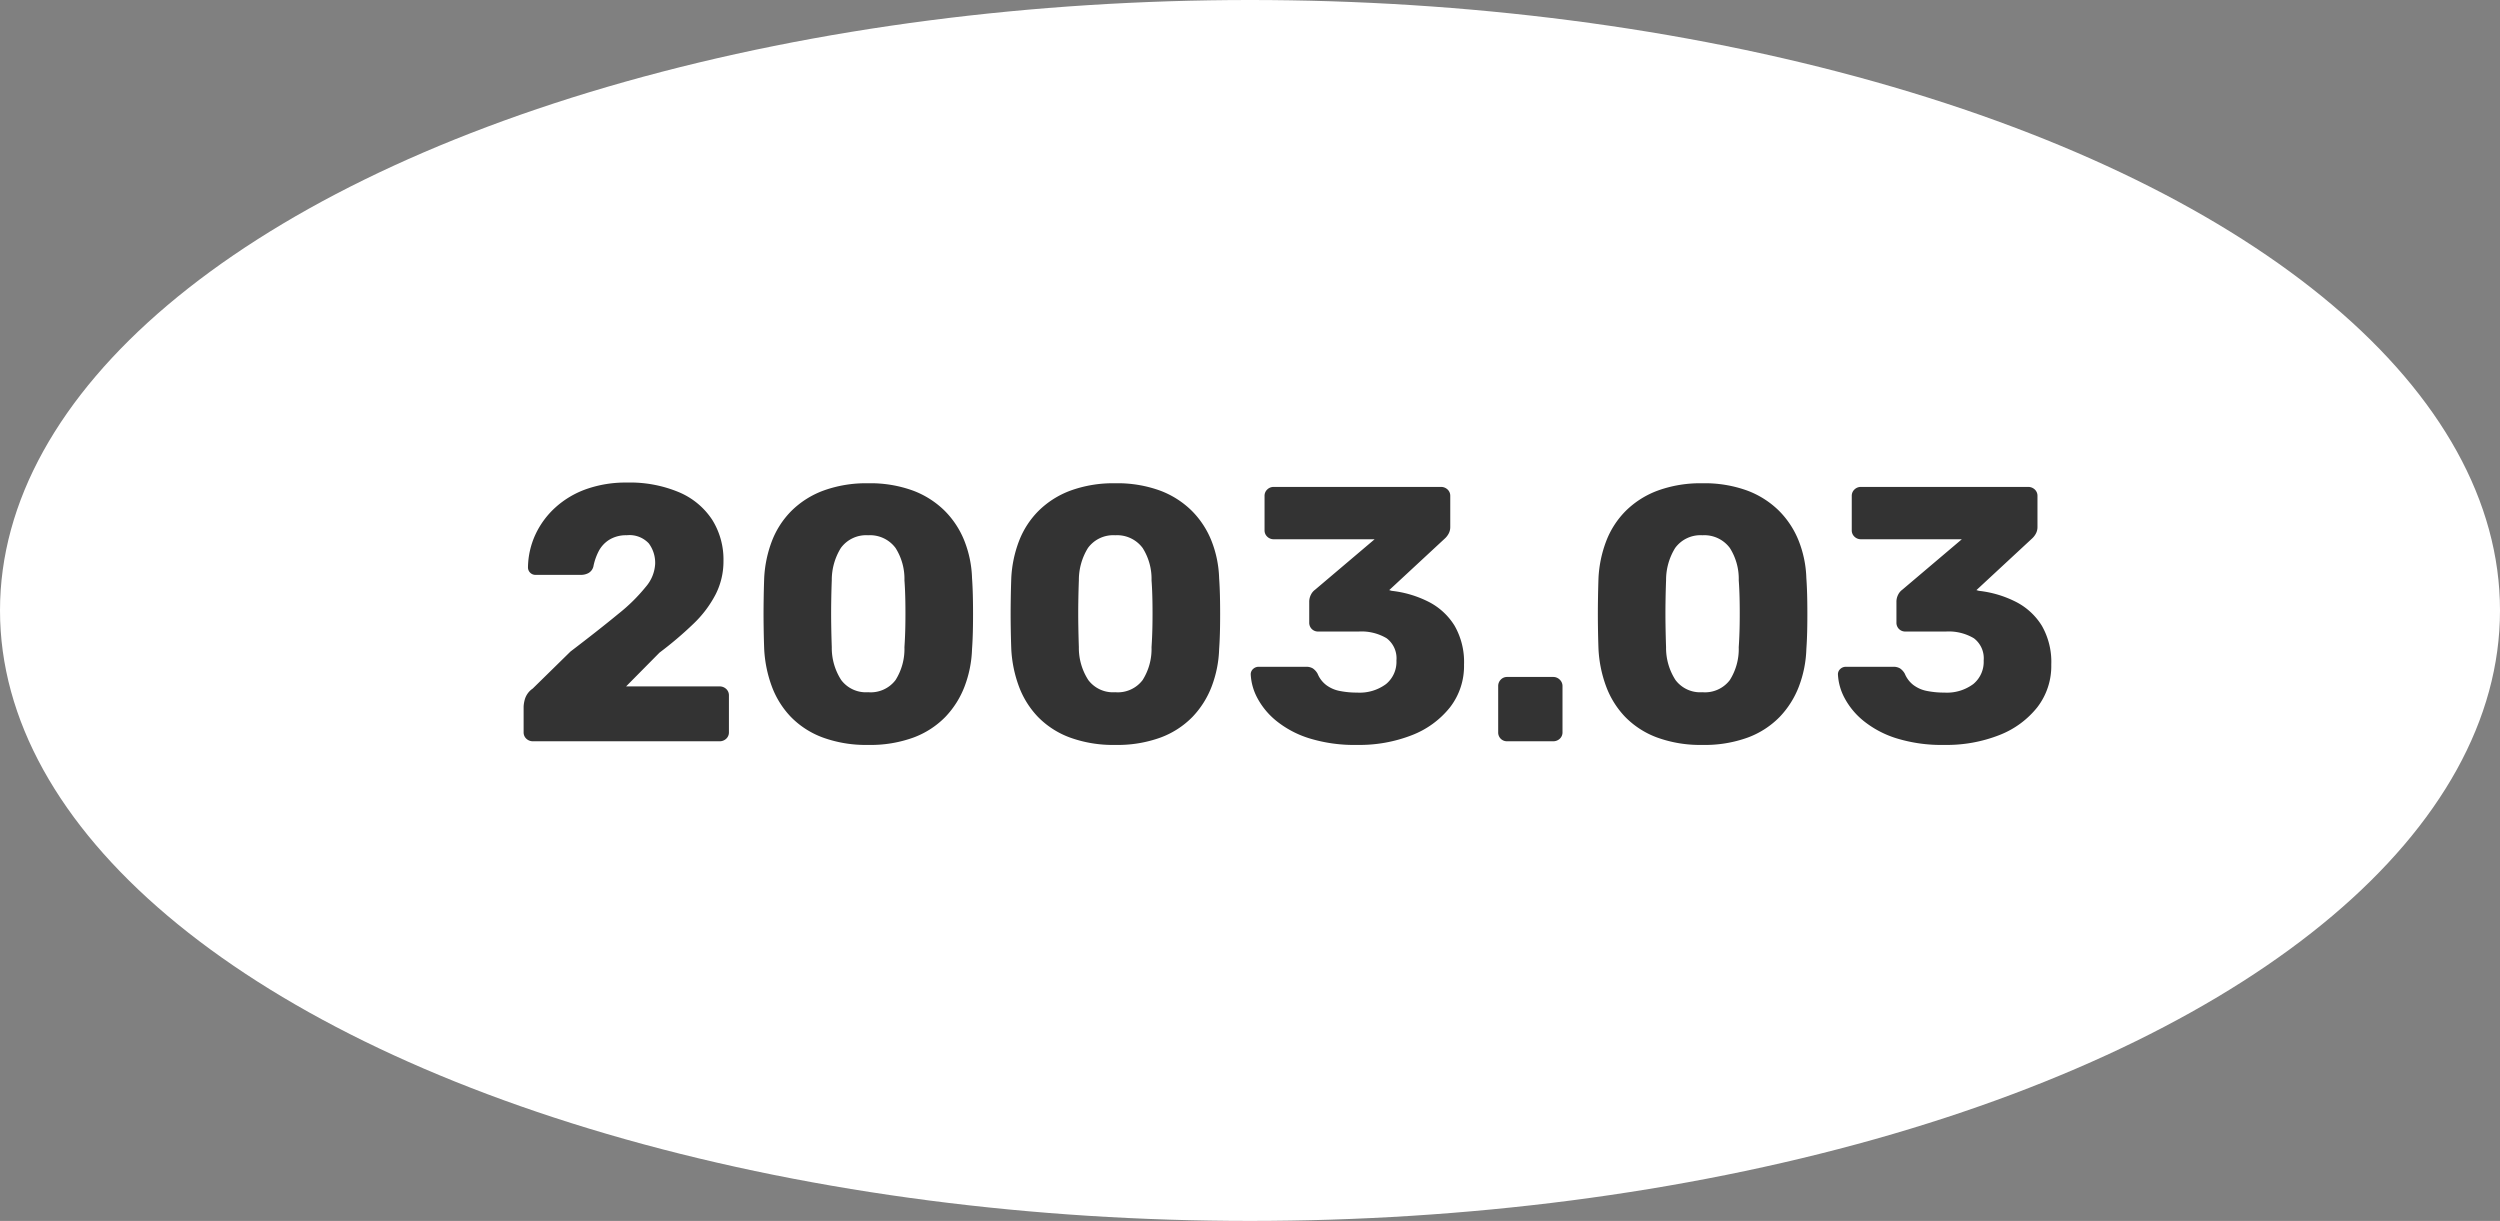
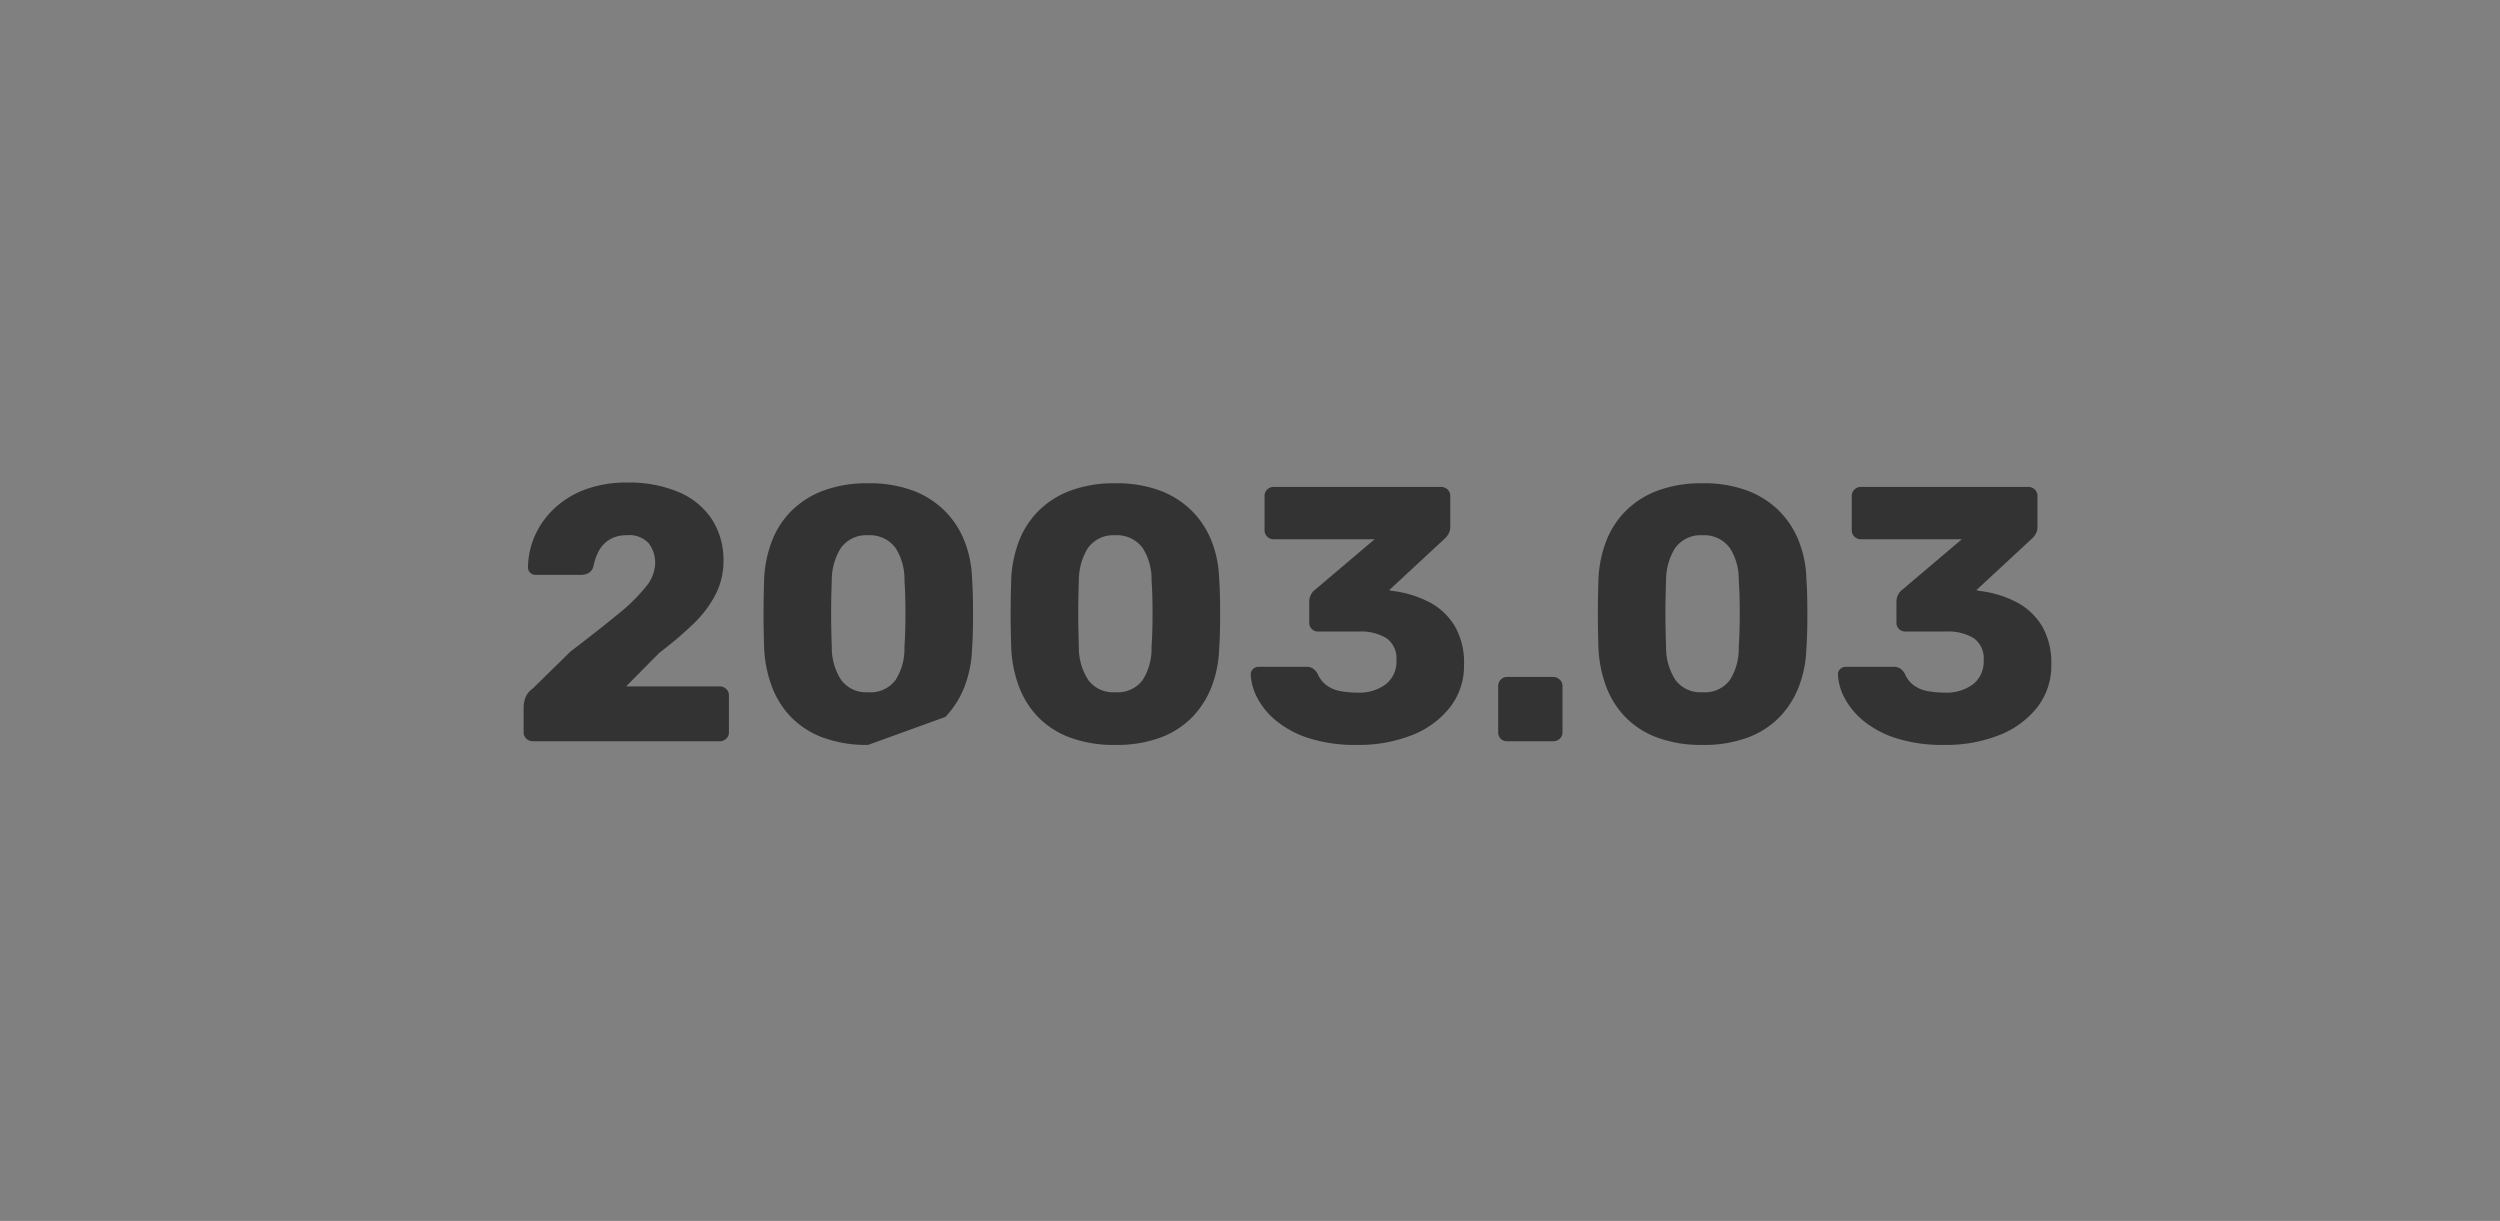
<svg xmlns="http://www.w3.org/2000/svg" width="172" height="84" viewBox="0 0 172 84">
  <rect x="0" y="0" width="172" height="84" fill="#808080" stroke="none" />
  <g transform="translate(-721 -3876.476)">
-     <ellipse cx="86" cy="42" rx="86" ry="42" transform="translate(721 3876.476)" fill="#fff" />
-     <path d="M1.675,0a.652.652,0,0,1-.462-.175.588.588,0,0,1-.188-.45V-2.4a2.263,2.263,0,0,1,.1-.538,1.354,1.354,0,0,1,.525-.687l2.6-2.55q2-1.525,3.288-2.588A12.049,12.049,0,0,0,9.45-10.65a2.62,2.62,0,0,0,.625-1.55,2.232,2.232,0,0,0-.437-1.413,1.807,1.807,0,0,0-1.513-.562,2.2,2.2,0,0,0-1.212.313,2.032,2.032,0,0,0-.738.813,3.928,3.928,0,0,0-.35,1.025.714.714,0,0,1-.338.45,1.084,1.084,0,0,1-.512.125H1.85a.509.509,0,0,1-.375-.15.509.509,0,0,1-.15-.375,5.558,5.558,0,0,1,.512-2.25,5.847,5.847,0,0,1,1.375-1.863A6.287,6.287,0,0,1,5.338-17.35a8.116,8.116,0,0,1,2.787-.45,8.709,8.709,0,0,1,3.613.675A5.1,5.1,0,0,1,14-15.238a5.154,5.154,0,0,1,.775,2.838,5,5,0,0,1-.537,2.288,7.7,7.7,0,0,1-1.525,2.025A25.1,25.1,0,0,1,10.375-6.1l-2.3,2.325H14.5a.652.652,0,0,1,.462.175.588.588,0,0,1,.188.45V-.625a.588.588,0,0,1-.187.45A.652.652,0,0,1,14.5,0Zm23.05.25A8.648,8.648,0,0,1,21.6-.263a5.947,5.947,0,0,1-2.187-1.413,6.09,6.09,0,0,1-1.312-2.1,8.629,8.629,0,0,1-.525-2.575q-.025-.675-.038-1.538t0-1.75q.012-.887.038-1.587a8.254,8.254,0,0,1,.537-2.562,5.959,5.959,0,0,1,1.35-2.075,6.165,6.165,0,0,1,2.2-1.388,8.58,8.58,0,0,1,3.063-.5,8.556,8.556,0,0,1,3.075.5,6.185,6.185,0,0,1,2.188,1.388,6.111,6.111,0,0,1,1.362,2.075,7.59,7.59,0,0,1,.525,2.563q.05.7.063,1.587t0,1.75q-.013.863-.063,1.538a7.909,7.909,0,0,1-.512,2.575,6.248,6.248,0,0,1-1.325,2.1A5.964,5.964,0,0,1,27.862-.263,8.624,8.624,0,0,1,24.725.25Zm0-3.625a2.144,2.144,0,0,0,1.888-.837,4,4,0,0,0,.612-2.262q.05-.725.063-1.525t0-1.6q-.012-.8-.062-1.475a3.969,3.969,0,0,0-.612-2.225,2.186,2.186,0,0,0-1.888-.875,2.152,2.152,0,0,0-1.875.875,4.181,4.181,0,0,0-.625,2.225Q22.2-10.4,22.188-9.6t0,1.6q.012.8.038,1.525a4.067,4.067,0,0,0,.65,2.262A2.122,2.122,0,0,0,24.725-3.375Zm17,3.625A8.648,8.648,0,0,1,38.6-.263a5.947,5.947,0,0,1-2.187-1.413,6.09,6.09,0,0,1-1.312-2.1,8.629,8.629,0,0,1-.525-2.575q-.025-.675-.038-1.538t0-1.75q.013-.887.038-1.587a8.254,8.254,0,0,1,.537-2.562,5.959,5.959,0,0,1,1.35-2.075,6.165,6.165,0,0,1,2.2-1.388,8.58,8.58,0,0,1,3.063-.5,8.556,8.556,0,0,1,3.075.5,6.185,6.185,0,0,1,2.188,1.388,6.111,6.111,0,0,1,1.362,2.075,7.59,7.59,0,0,1,.525,2.563q.05.7.063,1.587t0,1.75q-.013.863-.062,1.538a7.909,7.909,0,0,1-.512,2.575,6.248,6.248,0,0,1-1.325,2.1A5.964,5.964,0,0,1,44.862-.263,8.624,8.624,0,0,1,41.725.25Zm0-3.625a2.144,2.144,0,0,0,1.888-.837,4,4,0,0,0,.612-2.262q.05-.725.063-1.525t0-1.6q-.012-.8-.062-1.475a3.969,3.969,0,0,0-.612-2.225,2.186,2.186,0,0,0-1.888-.875,2.152,2.152,0,0,0-1.875.875,4.182,4.182,0,0,0-.625,2.225Q39.2-10.4,39.188-9.6t0,1.6q.013.8.037,1.525a4.068,4.068,0,0,0,.65,2.262A2.122,2.122,0,0,0,41.725-3.375ZM58.375.25A10.5,10.5,0,0,1,55.05-.213a6.837,6.837,0,0,1-2.25-1.2,5.116,5.116,0,0,1-1.3-1.575A3.84,3.84,0,0,1,51.05-4.6a.489.489,0,0,1,.163-.375.552.552,0,0,1,.387-.15h3.25a.871.871,0,0,1,.475.113,1.079,1.079,0,0,1,.325.363,1.885,1.885,0,0,0,.587.775,2.239,2.239,0,0,0,.938.412,5.993,5.993,0,0,0,1.2.112,3.039,3.039,0,0,0,1.987-.588,1.977,1.977,0,0,0,.713-1.613A1.729,1.729,0,0,0,60.4-7.088a3.387,3.387,0,0,0-1.925-.462H55.7a.609.609,0,0,1-.45-.175.609.609,0,0,1-.175-.45v-1.4A1.064,1.064,0,0,1,55.2-10.1a.913.913,0,0,1,.275-.325l4.1-3.475h-6.95a.621.621,0,0,1-.437-.175.588.588,0,0,1-.187-.45v-2.35a.588.588,0,0,1,.188-.45.621.621,0,0,1,.438-.175h11.5a.652.652,0,0,1,.463.175.588.588,0,0,1,.188.45v2.125a.943.943,0,0,1-.125.488,1.274,1.274,0,0,1-.275.337l-3.8,3.525.175.05a7.414,7.414,0,0,1,2.55.762A4.487,4.487,0,0,1,65.075-7.95a5.008,5.008,0,0,1,.65,2.675,4.643,4.643,0,0,1-.963,2.937A6.2,6.2,0,0,1,62.15-.425,9.9,9.9,0,0,1,58.375.25ZM68.7,0a.609.609,0,0,1-.45-.175.609.609,0,0,1-.175-.45V-3.8a.621.621,0,0,1,.175-.438.588.588,0,0,1,.45-.187h3.15a.628.628,0,0,1,.463.188A.6.6,0,0,1,72.5-3.8V-.625a.588.588,0,0,1-.187.45A.652.652,0,0,1,71.85,0ZM82.125.25A8.648,8.648,0,0,1,79-.263a5.947,5.947,0,0,1-2.187-1.413,6.09,6.09,0,0,1-1.312-2.1,8.629,8.629,0,0,1-.525-2.575q-.025-.675-.037-1.538t0-1.75q.013-.887.037-1.587a8.254,8.254,0,0,1,.538-2.562,5.959,5.959,0,0,1,1.35-2.075,6.165,6.165,0,0,1,2.2-1.388,8.58,8.58,0,0,1,3.063-.5,8.556,8.556,0,0,1,3.075.5,6.185,6.185,0,0,1,2.188,1.388,6.111,6.111,0,0,1,1.362,2.075,7.589,7.589,0,0,1,.525,2.563q.05.7.063,1.587t0,1.75q-.013.863-.062,1.538a7.909,7.909,0,0,1-.512,2.575,6.248,6.248,0,0,1-1.325,2.1A5.964,5.964,0,0,1,85.263-.263,8.624,8.624,0,0,1,82.125.25Zm0-3.625a2.144,2.144,0,0,0,1.888-.837,4,4,0,0,0,.612-2.262q.05-.725.063-1.525t0-1.6q-.012-.8-.062-1.475a3.969,3.969,0,0,0-.612-2.225,2.186,2.186,0,0,0-1.888-.875,2.152,2.152,0,0,0-1.875.875,4.181,4.181,0,0,0-.625,2.225Q79.6-10.4,79.588-9.6t0,1.6q.012.8.037,1.525a4.067,4.067,0,0,0,.65,2.262A2.122,2.122,0,0,0,82.125-3.375ZM98.775.25A10.5,10.5,0,0,1,95.45-.213a6.837,6.837,0,0,1-2.25-1.2,5.116,5.116,0,0,1-1.3-1.575A3.84,3.84,0,0,1,91.45-4.6a.489.489,0,0,1,.162-.375A.552.552,0,0,1,92-5.125h3.25a.871.871,0,0,1,.475.113,1.079,1.079,0,0,1,.325.363,1.885,1.885,0,0,0,.588.775,2.239,2.239,0,0,0,.938.412,5.993,5.993,0,0,0,1.2.112,3.039,3.039,0,0,0,1.988-.588,1.977,1.977,0,0,0,.713-1.613,1.729,1.729,0,0,0-.675-1.537,3.387,3.387,0,0,0-1.925-.462H96.1a.609.609,0,0,1-.45-.175.609.609,0,0,1-.175-.45v-1.4A1.064,1.064,0,0,1,95.6-10.1a.913.913,0,0,1,.275-.325l4.1-3.475h-6.95a.621.621,0,0,1-.437-.175.588.588,0,0,1-.187-.45v-2.35a.588.588,0,0,1,.188-.45.621.621,0,0,1,.438-.175h11.5a.652.652,0,0,1,.463.175.588.588,0,0,1,.188.45v2.125a.943.943,0,0,1-.125.488,1.274,1.274,0,0,1-.275.337l-3.8,3.525.175.05a7.414,7.414,0,0,1,2.55.762,4.487,4.487,0,0,1,1.775,1.638,5.008,5.008,0,0,1,.65,2.675,4.643,4.643,0,0,1-.963,2.937A6.2,6.2,0,0,1,102.55-.425,9.9,9.9,0,0,1,98.775.25Z" transform="translate(756 3927.476)" fill="#333" />
+     <path d="M1.675,0a.652.652,0,0,1-.462-.175.588.588,0,0,1-.188-.45V-2.4a2.263,2.263,0,0,1,.1-.538,1.354,1.354,0,0,1,.525-.687l2.6-2.55q2-1.525,3.288-2.588A12.049,12.049,0,0,0,9.45-10.65a2.62,2.62,0,0,0,.625-1.55,2.232,2.232,0,0,0-.437-1.413,1.807,1.807,0,0,0-1.513-.562,2.2,2.2,0,0,0-1.212.313,2.032,2.032,0,0,0-.738.813,3.928,3.928,0,0,0-.35,1.025.714.714,0,0,1-.338.45,1.084,1.084,0,0,1-.512.125H1.85a.509.509,0,0,1-.375-.15.509.509,0,0,1-.15-.375,5.558,5.558,0,0,1,.512-2.25,5.847,5.847,0,0,1,1.375-1.863A6.287,6.287,0,0,1,5.338-17.35a8.116,8.116,0,0,1,2.787-.45,8.709,8.709,0,0,1,3.613.675A5.1,5.1,0,0,1,14-15.238a5.154,5.154,0,0,1,.775,2.838,5,5,0,0,1-.537,2.288,7.7,7.7,0,0,1-1.525,2.025A25.1,25.1,0,0,1,10.375-6.1l-2.3,2.325H14.5a.652.652,0,0,1,.462.175.588.588,0,0,1,.188.45V-.625a.588.588,0,0,1-.187.45A.652.652,0,0,1,14.5,0Zm23.05.25A8.648,8.648,0,0,1,21.6-.263a5.947,5.947,0,0,1-2.187-1.413,6.09,6.09,0,0,1-1.312-2.1,8.629,8.629,0,0,1-.525-2.575q-.025-.675-.038-1.538t0-1.75q.012-.887.038-1.587a8.254,8.254,0,0,1,.537-2.562,5.959,5.959,0,0,1,1.35-2.075,6.165,6.165,0,0,1,2.2-1.388,8.58,8.58,0,0,1,3.063-.5,8.556,8.556,0,0,1,3.075.5,6.185,6.185,0,0,1,2.188,1.388,6.111,6.111,0,0,1,1.362,2.075,7.59,7.59,0,0,1,.525,2.563q.05.7.063,1.587t0,1.75q-.013.863-.063,1.538a7.909,7.909,0,0,1-.512,2.575,6.248,6.248,0,0,1-1.325,2.1Zm0-3.625a2.144,2.144,0,0,0,1.888-.837,4,4,0,0,0,.612-2.262q.05-.725.063-1.525t0-1.6q-.012-.8-.062-1.475a3.969,3.969,0,0,0-.612-2.225,2.186,2.186,0,0,0-1.888-.875,2.152,2.152,0,0,0-1.875.875,4.181,4.181,0,0,0-.625,2.225Q22.2-10.4,22.188-9.6t0,1.6q.012.8.038,1.525a4.067,4.067,0,0,0,.65,2.262A2.122,2.122,0,0,0,24.725-3.375Zm17,3.625A8.648,8.648,0,0,1,38.6-.263a5.947,5.947,0,0,1-2.187-1.413,6.09,6.09,0,0,1-1.312-2.1,8.629,8.629,0,0,1-.525-2.575q-.025-.675-.038-1.538t0-1.75q.013-.887.038-1.587a8.254,8.254,0,0,1,.537-2.562,5.959,5.959,0,0,1,1.35-2.075,6.165,6.165,0,0,1,2.2-1.388,8.58,8.58,0,0,1,3.063-.5,8.556,8.556,0,0,1,3.075.5,6.185,6.185,0,0,1,2.188,1.388,6.111,6.111,0,0,1,1.362,2.075,7.59,7.59,0,0,1,.525,2.563q.05.7.063,1.587t0,1.75q-.013.863-.062,1.538a7.909,7.909,0,0,1-.512,2.575,6.248,6.248,0,0,1-1.325,2.1A5.964,5.964,0,0,1,44.862-.263,8.624,8.624,0,0,1,41.725.25Zm0-3.625a2.144,2.144,0,0,0,1.888-.837,4,4,0,0,0,.612-2.262q.05-.725.063-1.525t0-1.6q-.012-.8-.062-1.475a3.969,3.969,0,0,0-.612-2.225,2.186,2.186,0,0,0-1.888-.875,2.152,2.152,0,0,0-1.875.875,4.182,4.182,0,0,0-.625,2.225Q39.2-10.4,39.188-9.6t0,1.6q.013.8.037,1.525a4.068,4.068,0,0,0,.65,2.262A2.122,2.122,0,0,0,41.725-3.375ZM58.375.25A10.5,10.5,0,0,1,55.05-.213a6.837,6.837,0,0,1-2.25-1.2,5.116,5.116,0,0,1-1.3-1.575A3.84,3.84,0,0,1,51.05-4.6a.489.489,0,0,1,.163-.375.552.552,0,0,1,.387-.15h3.25a.871.871,0,0,1,.475.113,1.079,1.079,0,0,1,.325.363,1.885,1.885,0,0,0,.587.775,2.239,2.239,0,0,0,.938.412,5.993,5.993,0,0,0,1.2.112,3.039,3.039,0,0,0,1.987-.588,1.977,1.977,0,0,0,.713-1.613A1.729,1.729,0,0,0,60.4-7.088a3.387,3.387,0,0,0-1.925-.462H55.7a.609.609,0,0,1-.45-.175.609.609,0,0,1-.175-.45v-1.4A1.064,1.064,0,0,1,55.2-10.1a.913.913,0,0,1,.275-.325l4.1-3.475h-6.95a.621.621,0,0,1-.437-.175.588.588,0,0,1-.187-.45v-2.35a.588.588,0,0,1,.188-.45.621.621,0,0,1,.438-.175h11.5a.652.652,0,0,1,.463.175.588.588,0,0,1,.188.45v2.125a.943.943,0,0,1-.125.488,1.274,1.274,0,0,1-.275.337l-3.8,3.525.175.05a7.414,7.414,0,0,1,2.55.762A4.487,4.487,0,0,1,65.075-7.95a5.008,5.008,0,0,1,.65,2.675,4.643,4.643,0,0,1-.963,2.937A6.2,6.2,0,0,1,62.15-.425,9.9,9.9,0,0,1,58.375.25ZM68.7,0a.609.609,0,0,1-.45-.175.609.609,0,0,1-.175-.45V-3.8a.621.621,0,0,1,.175-.438.588.588,0,0,1,.45-.187h3.15a.628.628,0,0,1,.463.188A.6.6,0,0,1,72.5-3.8V-.625a.588.588,0,0,1-.187.45A.652.652,0,0,1,71.85,0ZM82.125.25A8.648,8.648,0,0,1,79-.263a5.947,5.947,0,0,1-2.187-1.413,6.09,6.09,0,0,1-1.312-2.1,8.629,8.629,0,0,1-.525-2.575q-.025-.675-.037-1.538t0-1.75q.013-.887.037-1.587a8.254,8.254,0,0,1,.538-2.562,5.959,5.959,0,0,1,1.35-2.075,6.165,6.165,0,0,1,2.2-1.388,8.58,8.58,0,0,1,3.063-.5,8.556,8.556,0,0,1,3.075.5,6.185,6.185,0,0,1,2.188,1.388,6.111,6.111,0,0,1,1.362,2.075,7.589,7.589,0,0,1,.525,2.563q.05.7.063,1.587t0,1.75q-.013.863-.062,1.538a7.909,7.909,0,0,1-.512,2.575,6.248,6.248,0,0,1-1.325,2.1A5.964,5.964,0,0,1,85.263-.263,8.624,8.624,0,0,1,82.125.25Zm0-3.625a2.144,2.144,0,0,0,1.888-.837,4,4,0,0,0,.612-2.262q.05-.725.063-1.525t0-1.6q-.012-.8-.062-1.475a3.969,3.969,0,0,0-.612-2.225,2.186,2.186,0,0,0-1.888-.875,2.152,2.152,0,0,0-1.875.875,4.181,4.181,0,0,0-.625,2.225Q79.6-10.4,79.588-9.6t0,1.6q.012.8.037,1.525a4.067,4.067,0,0,0,.65,2.262A2.122,2.122,0,0,0,82.125-3.375ZM98.775.25A10.5,10.5,0,0,1,95.45-.213a6.837,6.837,0,0,1-2.25-1.2,5.116,5.116,0,0,1-1.3-1.575A3.84,3.84,0,0,1,91.45-4.6a.489.489,0,0,1,.162-.375A.552.552,0,0,1,92-5.125h3.25a.871.871,0,0,1,.475.113,1.079,1.079,0,0,1,.325.363,1.885,1.885,0,0,0,.588.775,2.239,2.239,0,0,0,.938.412,5.993,5.993,0,0,0,1.2.112,3.039,3.039,0,0,0,1.988-.588,1.977,1.977,0,0,0,.713-1.613,1.729,1.729,0,0,0-.675-1.537,3.387,3.387,0,0,0-1.925-.462H96.1a.609.609,0,0,1-.45-.175.609.609,0,0,1-.175-.45v-1.4A1.064,1.064,0,0,1,95.6-10.1a.913.913,0,0,1,.275-.325l4.1-3.475h-6.95a.621.621,0,0,1-.437-.175.588.588,0,0,1-.187-.45v-2.35a.588.588,0,0,1,.188-.45.621.621,0,0,1,.438-.175h11.5a.652.652,0,0,1,.463.175.588.588,0,0,1,.188.45v2.125a.943.943,0,0,1-.125.488,1.274,1.274,0,0,1-.275.337l-3.8,3.525.175.05a7.414,7.414,0,0,1,2.55.762,4.487,4.487,0,0,1,1.775,1.638,5.008,5.008,0,0,1,.65,2.675,4.643,4.643,0,0,1-.963,2.937A6.2,6.2,0,0,1,102.55-.425,9.9,9.9,0,0,1,98.775.25Z" transform="translate(756 3927.476)" fill="#333" />
  </g>
</svg>